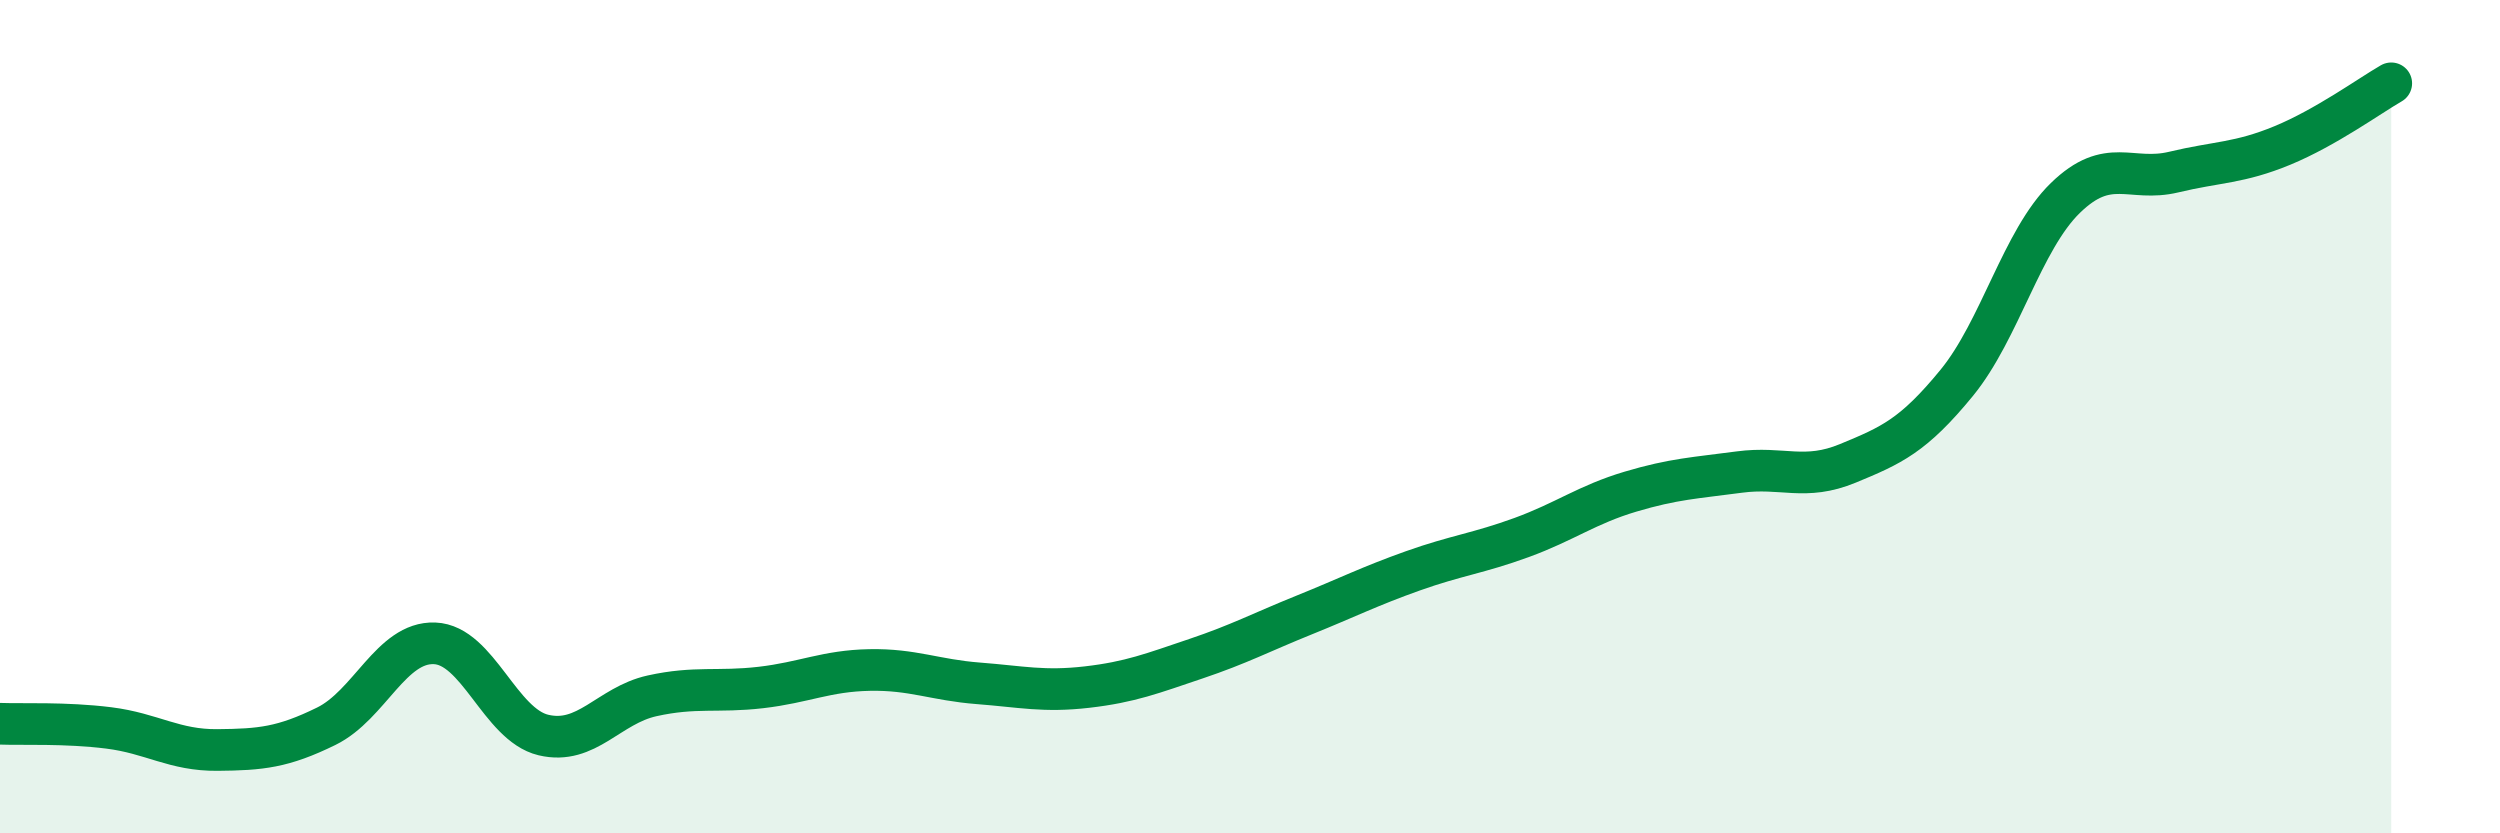
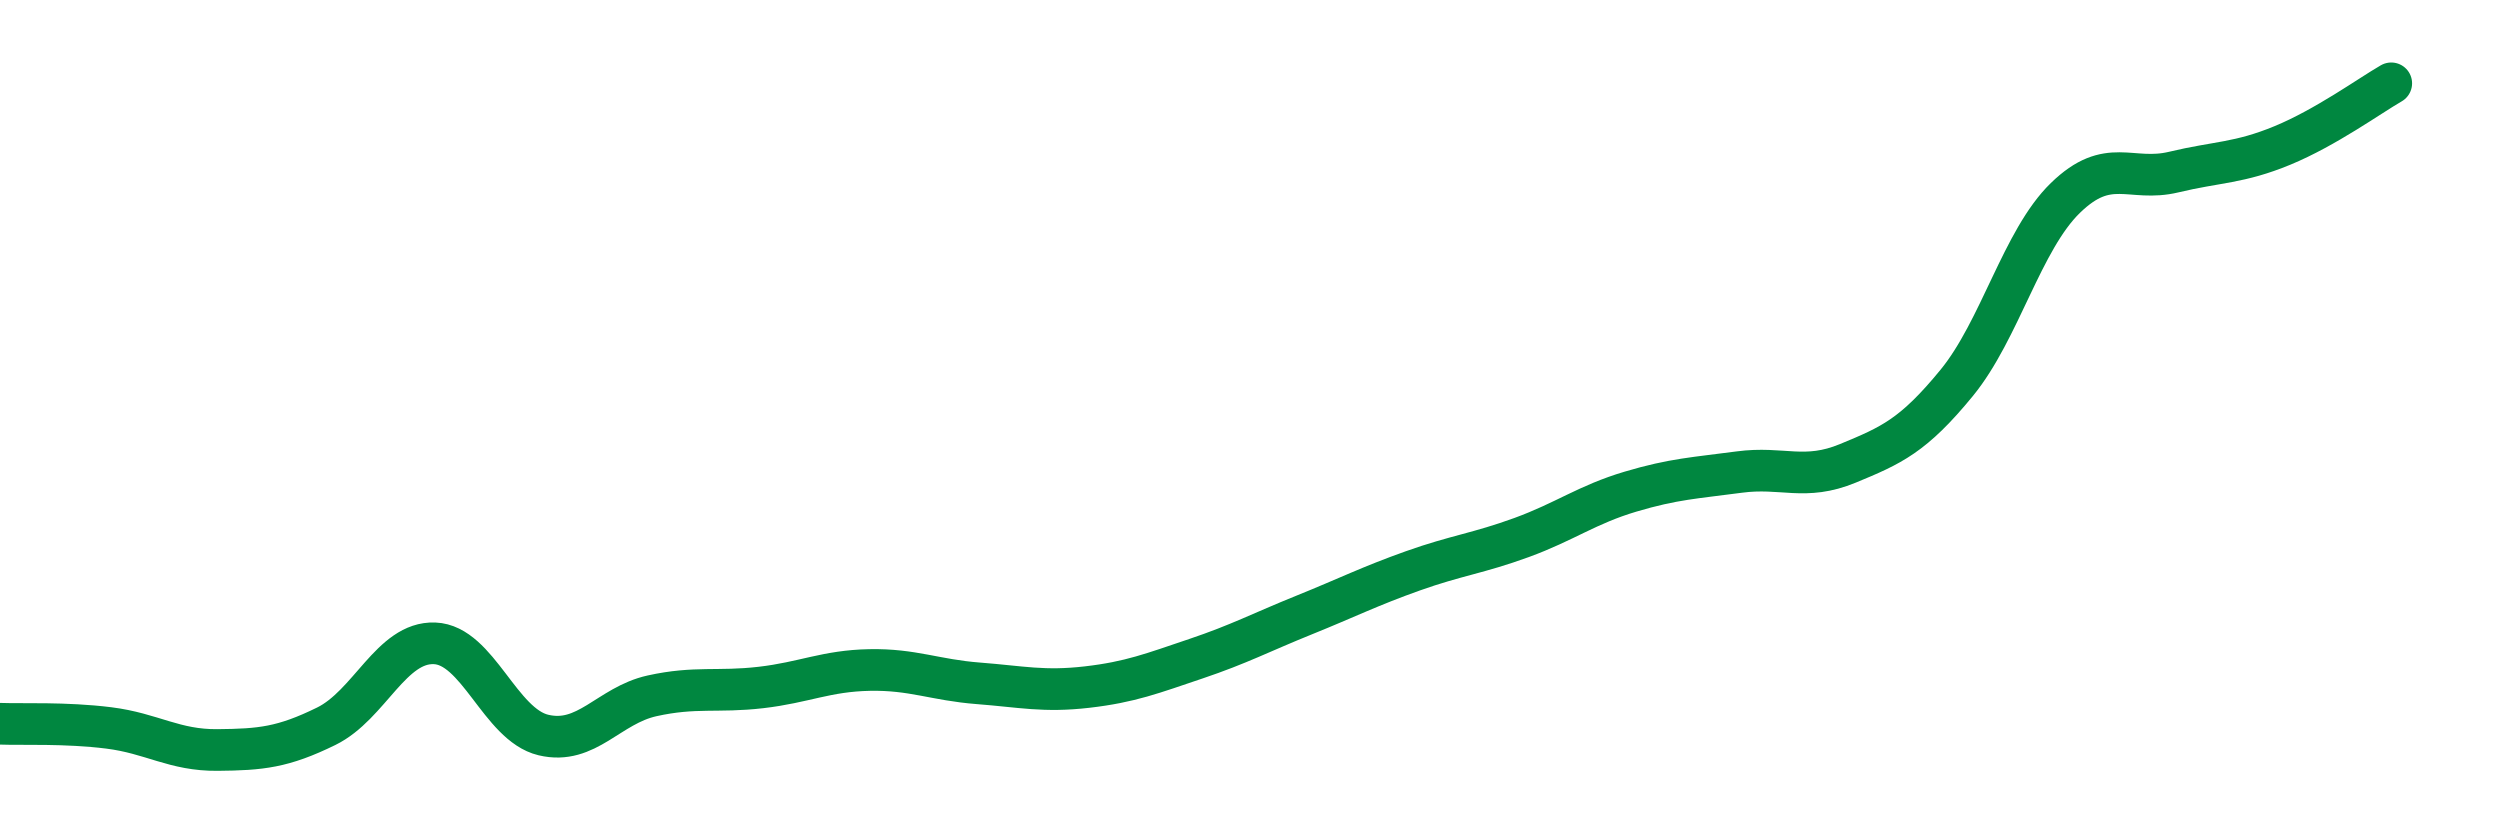
<svg xmlns="http://www.w3.org/2000/svg" width="60" height="20" viewBox="0 0 60 20">
-   <path d="M 0,17.37 C 0.52,17.39 1.57,17.34 2.61,17.47 C 3.65,17.6 4.18,18.01 5.22,18 C 6.26,17.99 6.79,17.94 7.83,17.43 C 8.87,16.92 9.39,15.4 10.43,15.44 C 11.47,15.48 12,17.39 13.04,17.64 C 14.08,17.89 14.61,16.93 15.65,16.7 C 16.69,16.47 17.22,16.62 18.26,16.5 C 19.3,16.38 19.83,16.1 20.87,16.08 C 21.91,16.06 22.44,16.32 23.48,16.4 C 24.52,16.48 25.05,16.61 26.09,16.49 C 27.13,16.37 27.66,16.16 28.7,15.81 C 29.74,15.46 30.26,15.18 31.3,14.76 C 32.34,14.34 32.87,14.07 33.91,13.7 C 34.95,13.33 35.48,13.28 36.52,12.9 C 37.56,12.52 38.09,12.11 39.13,11.8 C 40.17,11.49 40.7,11.47 41.74,11.33 C 42.78,11.19 43.31,11.55 44.35,11.12 C 45.39,10.69 45.92,10.46 46.96,9.19 C 48,7.92 48.53,5.76 49.57,4.75 C 50.61,3.74 51.13,4.38 52.17,4.13 C 53.21,3.88 53.74,3.92 54.78,3.49 C 55.82,3.06 56.87,2.3 57.39,2L57.39 20L0 20Z" fill="#008740" opacity="0.1" stroke-linecap="round" stroke-linejoin="round" />
  <path d="M 0,17.37 C 0.52,17.39 1.57,17.34 2.61,17.47 C 3.65,17.6 4.18,18.01 5.22,18 C 6.26,17.99 6.79,17.94 7.83,17.43 C 8.87,16.92 9.39,15.4 10.43,15.44 C 11.47,15.48 12,17.39 13.04,17.64 C 14.08,17.89 14.61,16.93 15.65,16.7 C 16.69,16.47 17.22,16.62 18.26,16.5 C 19.3,16.38 19.83,16.1 20.87,16.08 C 21.91,16.06 22.44,16.32 23.48,16.4 C 24.52,16.48 25.05,16.61 26.09,16.49 C 27.13,16.37 27.66,16.16 28.7,15.81 C 29.74,15.46 30.26,15.18 31.3,14.76 C 32.34,14.34 32.87,14.07 33.91,13.7 C 34.95,13.33 35.48,13.28 36.52,12.9 C 37.56,12.52 38.09,12.11 39.13,11.8 C 40.17,11.49 40.7,11.47 41.74,11.33 C 42.78,11.19 43.31,11.55 44.35,11.12 C 45.39,10.69 45.92,10.46 46.96,9.19 C 48,7.92 48.53,5.76 49.57,4.75 C 50.61,3.74 51.13,4.38 52.17,4.13 C 53.21,3.88 53.74,3.92 54.78,3.49 C 55.82,3.06 56.87,2.3 57.39,2" stroke="#008740" stroke-width="1" fill="none" stroke-linecap="round" stroke-linejoin="round" />
</svg>